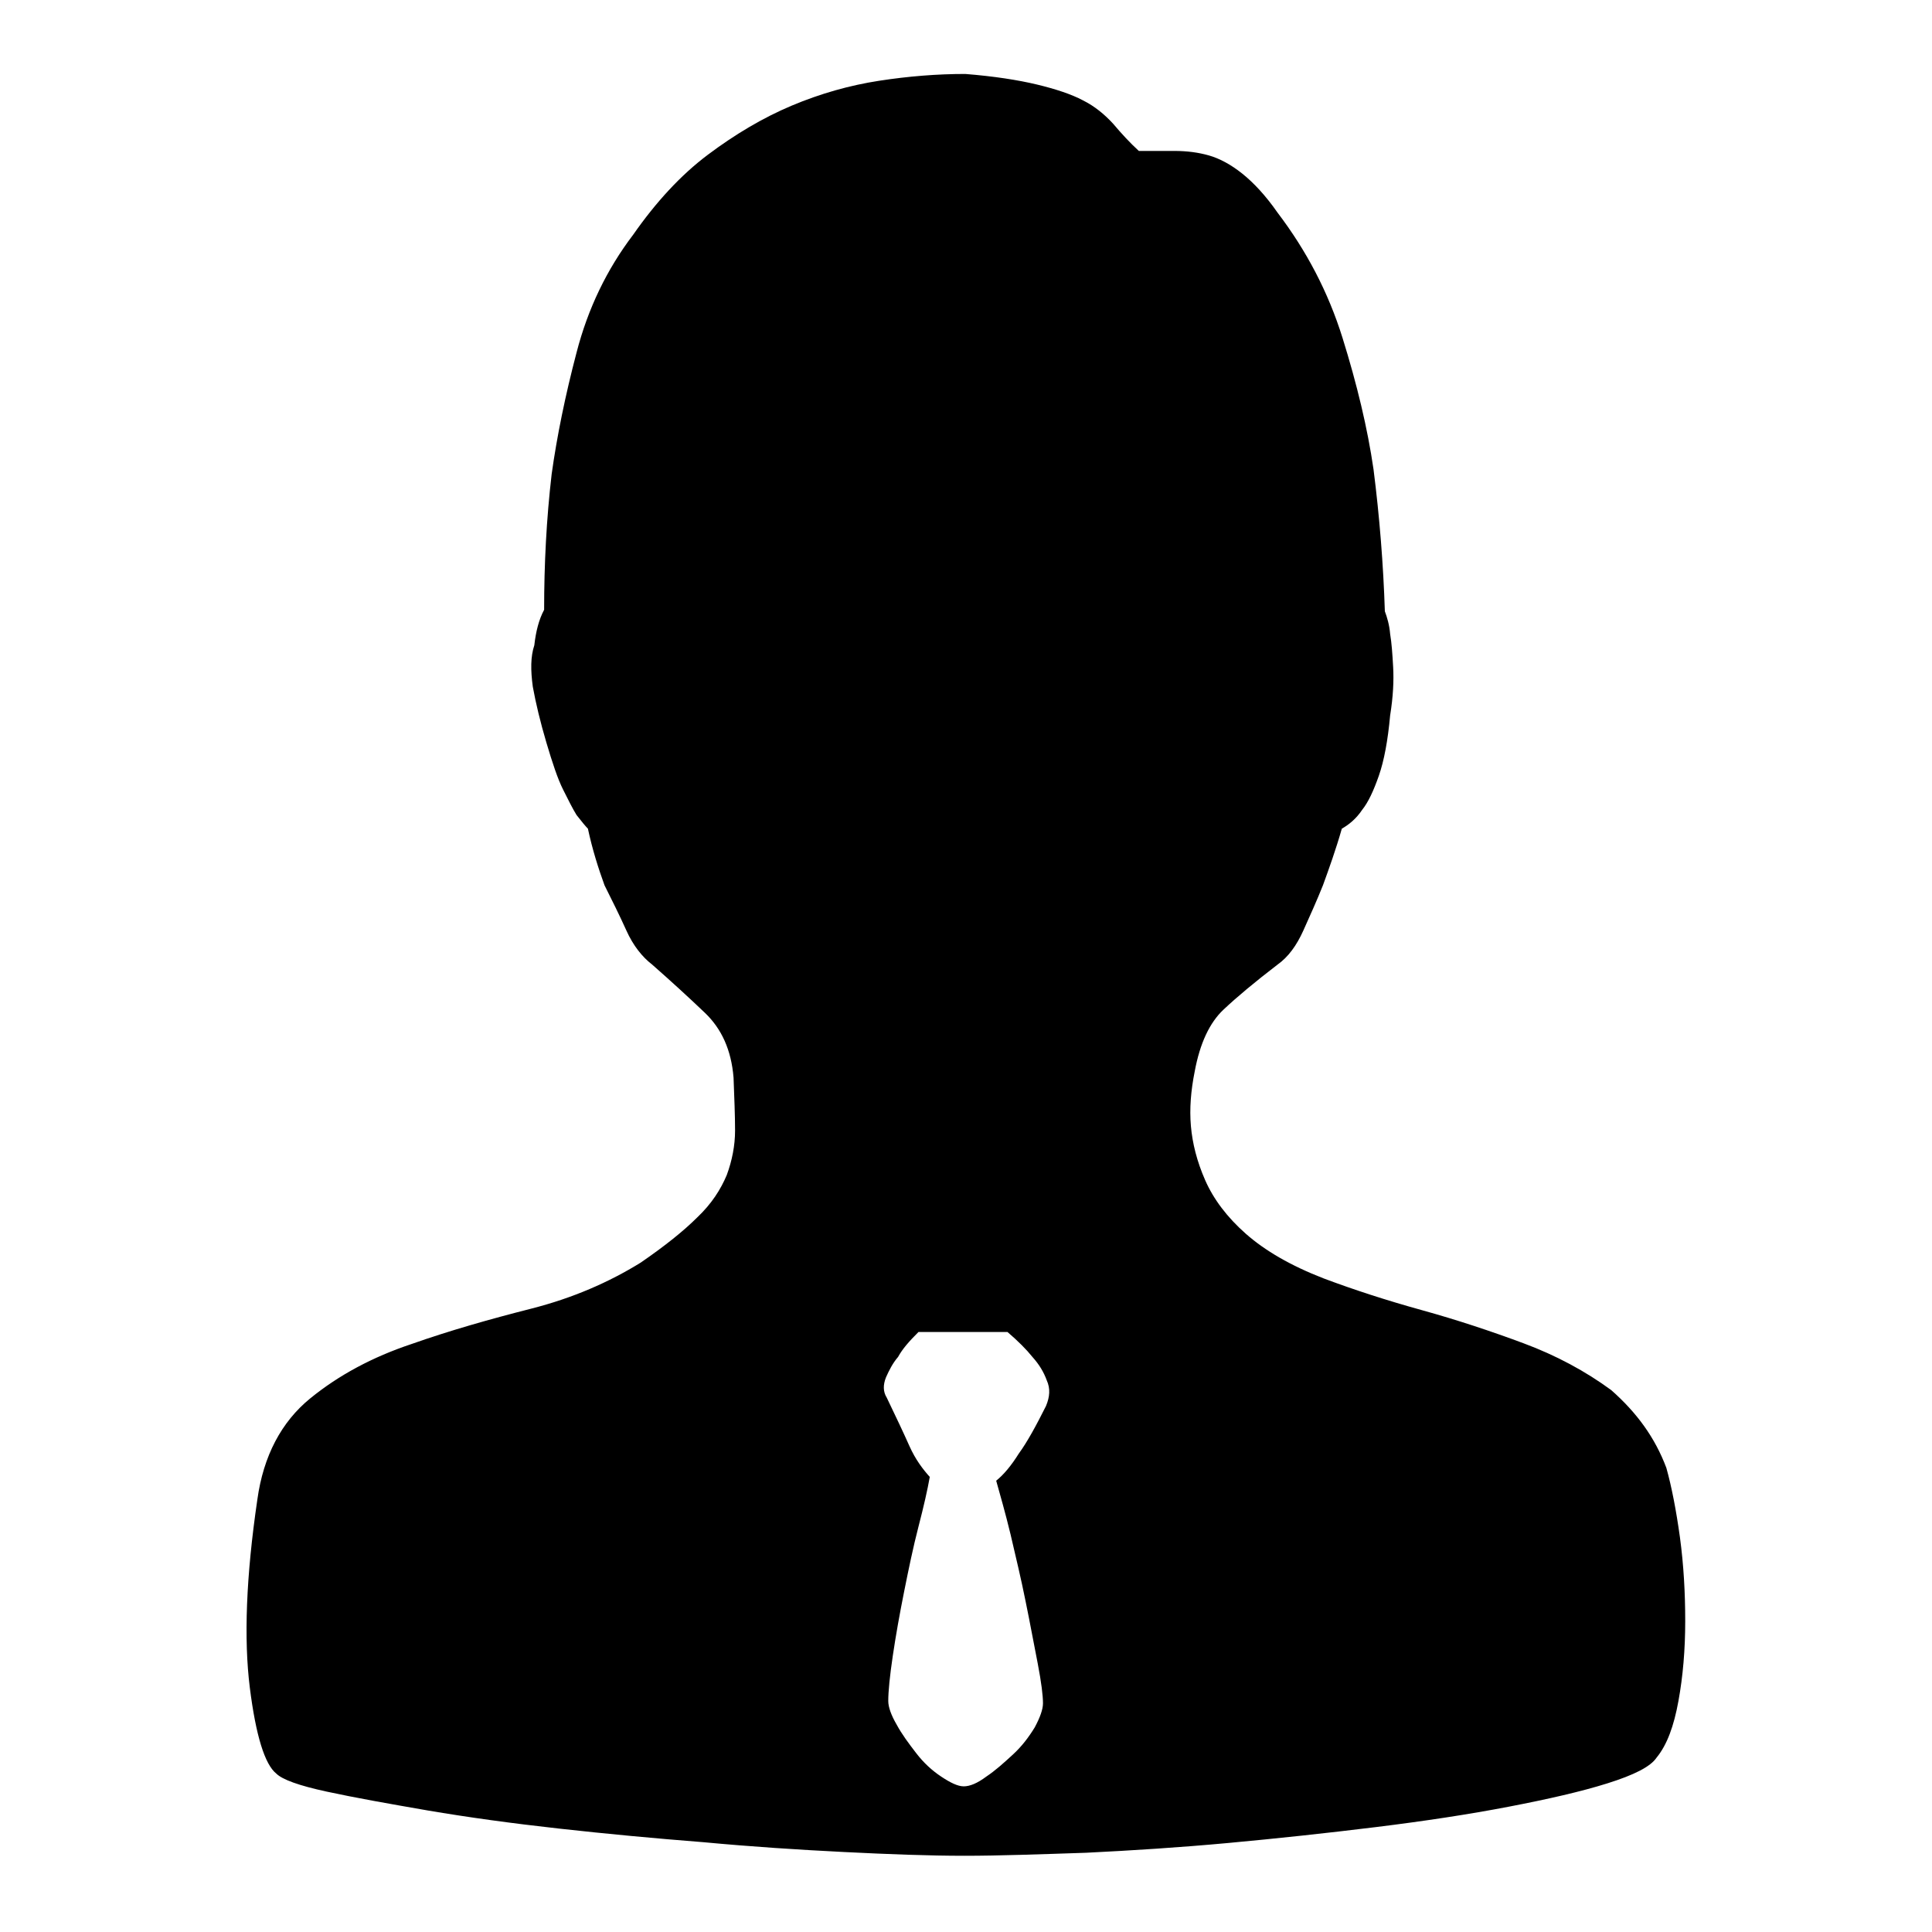
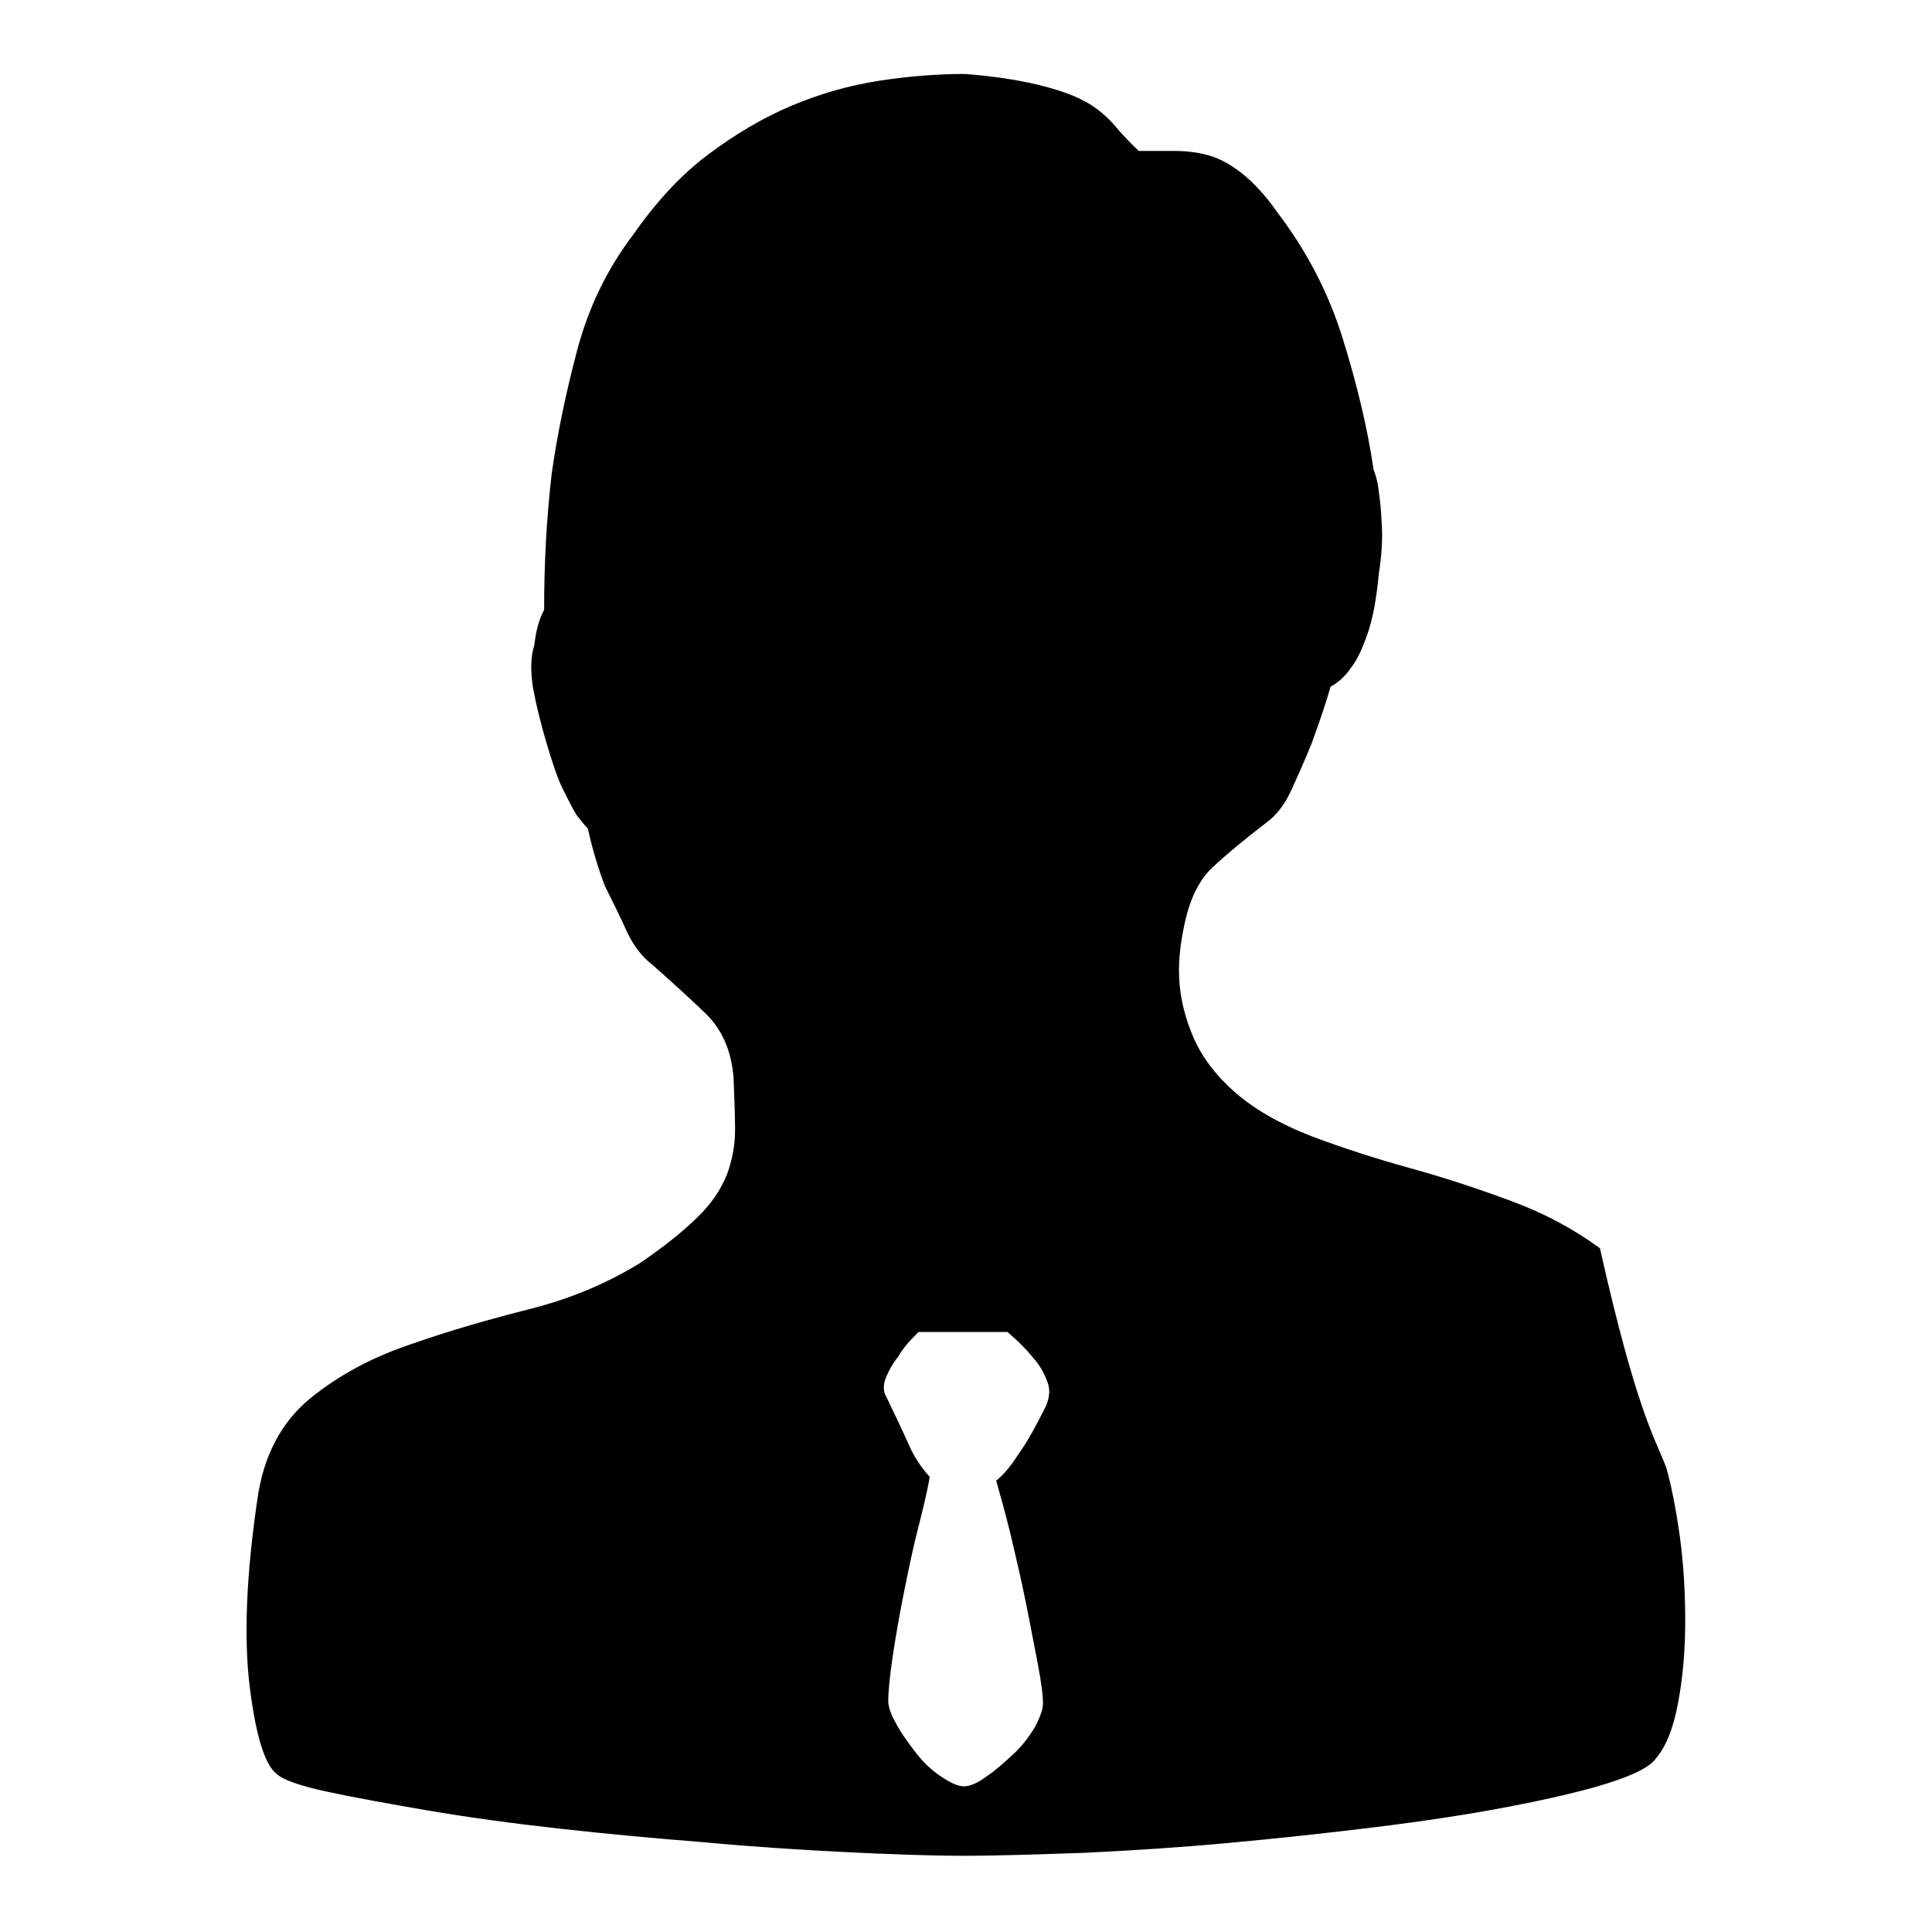
<svg xmlns="http://www.w3.org/2000/svg" version="1.1" x="0px" y="0px" viewBox="0 0 256 256" enable-background="new 0 0 256 256" xml:space="preserve">
  <g>
    <g>
-       <path fill="#000000" d="M220.8,194.5c0.7,2.5,1.3,5.6,1.8,9.2c0.5,3.7,0.7,7.4,0.7,11.1c0,3.8-0.3,7.3-0.9,10.6c-0.6,3.3-1.5,5.8-2.9,7.5c-0.8,1.2-3,2.3-6.5,3.4c-3.5,1.1-7.9,2.1-13.1,3.1c-5.2,1-11.1,1.9-17.6,2.7c-6.5,0.8-13,1.5-19.5,2.1s-12.8,1-18.9,1.3c-6.1,0.2-11.5,0.4-16.1,0.4c-4.7,0-10-0.2-16-0.5c-6-0.3-12.2-0.7-18.6-1.3c-6.4-0.5-12.8-1.1-19.1-1.8c-6.3-0.7-12.1-1.5-17.4-2.4c-5.2-0.9-9.7-1.7-13.4-2.5c-3.7-0.8-5.9-1.6-6.7-2.4c-1.5-1.2-2.7-5-3.5-11.4c-0.8-6.4-0.5-14.7,1-24.9c0.8-5.8,3.2-10.3,7-13.4c3.8-3.1,8.3-5.5,13.4-7.2c5.1-1.8,10.4-3.3,15.9-4.7c5.5-1.4,10.3-3.5,14.5-6.1c3.2-2.2,5.7-4.2,7.5-6c1.9-1.8,3.1-3.7,3.9-5.6c0.7-1.9,1.1-3.9,1.1-5.9c0-2-0.1-4.3-0.2-7c-0.3-3.7-1.6-6.5-3.8-8.6c-2.2-2.1-4.5-4.2-7-6.4c-1.3-1-2.5-2.5-3.4-4.5c-0.9-2-1.9-4-2.9-6c-0.8-2.2-1.6-4.7-2.2-7.5c-0.3-0.3-0.8-0.9-1.5-1.8c-0.5-0.8-1.1-2-1.8-3.4c-0.7-1.4-1.4-3.5-2.2-6.2c-0.8-2.7-1.4-5.2-1.8-7.4c-0.3-2.2-0.3-4,0.2-5.5c0.2-1.8,0.6-3.4,1.3-4.7c0-6,0.3-12,1-18c0.7-5,1.8-10.4,3.3-16.1c1.5-5.8,4-11,7.5-15.6c3-4.3,6.3-7.9,9.9-10.6c3.6-2.7,7.3-4.9,11.1-6.5c3.8-1.6,7.7-2.7,11.6-3.3c3.9-0.6,7.7-0.9,11.4-0.9c3.8,0.3,7,0.8,9.5,1.4c2.5,0.6,4.6,1.3,6.1,2.1c1.6,0.8,2.9,1.9,4,3.1c1.1,1.3,2.2,2.5,3.4,3.6h4.7c1.7,0,3.2,0.2,4.6,0.6c1.4,0.4,2.9,1.2,4.4,2.4c1.5,1.2,3.1,2.9,4.7,5.2c3.8,5,6.7,10.5,8.6,16.6c1.9,6.1,3.3,11.9,4.1,17.4c0.8,6.3,1.3,12.6,1.5,18.8c0.3,0.8,0.6,1.8,0.7,3c0.2,1.2,0.3,2.6,0.4,4.4c0.1,1.8,0,3.9-0.4,6.4c-0.3,3.3-0.8,6-1.5,8c-0.7,2-1.4,3.5-2.2,4.5c-0.8,1.2-1.8,2-2.7,2.5c-0.8,2.8-1.7,5.3-2.5,7.5c-0.8,2-1.7,4-2.6,6c-0.9,2-2,3.5-3.4,4.5c-3,2.3-5.4,4.3-7.2,6s-3.1,4.4-3.8,8.2c-0.5,2.5-0.7,4.9-0.5,7.2c0.2,2.3,0.8,4.7,1.9,7.2c1.1,2.5,2.9,4.9,5.4,7.1c2.5,2.2,5.9,4.2,10.3,5.9c4,1.5,8.3,2.9,13,4.2c4.7,1.3,9.2,2.8,13.5,4.4c4.3,1.6,8.2,3.7,11.6,6.2C216.9,187.2,219.3,190.5,220.8,194.5L220.8,194.5z M138.6,186.3c0.5-1.2,0.6-2.3,0.1-3.4c-0.4-1.1-1-2.1-1.9-3.1c-0.8-1-1.9-2.1-3.3-3.3h-11.8c-1.2,1.2-2.1,2.2-2.7,3.3c-0.7,0.8-1.2,1.8-1.6,2.7c-0.4,1-0.4,1.9,0.1,2.7c1.2,2.5,2.2,4.6,3,6.4c0.8,1.8,1.8,3.1,2.7,4.1c-0.3,1.7-0.8,3.9-1.5,6.6c-0.7,2.7-1.3,5.6-1.9,8.6c-0.6,3-1.1,5.8-1.5,8.5c-0.4,2.7-0.6,4.7-0.6,6c0,0.8,0.4,1.9,1.1,3.1c0.7,1.3,1.6,2.5,2.6,3.8c1,1.3,2.1,2.3,3.3,3.1c1.2,0.8,2.2,1.3,3,1.3c0.8,0,1.8-0.4,3-1.3c1.2-0.8,2.3-1.8,3.5-2.9c1.2-1.1,2.1-2.3,2.9-3.6c0.7-1.3,1.1-2.4,1.1-3.2c0-1-0.2-2.7-0.7-5.3c-0.5-2.5-1-5.3-1.6-8.2c-0.6-3-1.3-5.9-2-8.9c-0.7-2.9-1.4-5.3-1.9-7.1c1-0.8,2-2,3-3.6C136.1,191.1,137.3,188.9,138.6,186.3L138.6,186.3z" />
+       <path fill="#000000" d="M220.8,194.5c0.7,2.5,1.3,5.6,1.8,9.2c0.5,3.7,0.7,7.4,0.7,11.1c0,3.8-0.3,7.3-0.9,10.6c-0.6,3.3-1.5,5.8-2.9,7.5c-0.8,1.2-3,2.3-6.5,3.4c-3.5,1.1-7.9,2.1-13.1,3.1c-5.2,1-11.1,1.9-17.6,2.7c-6.5,0.8-13,1.5-19.5,2.1s-12.8,1-18.9,1.3c-6.1,0.2-11.5,0.4-16.1,0.4c-4.7,0-10-0.2-16-0.5c-6-0.3-12.2-0.7-18.6-1.3c-6.4-0.5-12.8-1.1-19.1-1.8c-6.3-0.7-12.1-1.5-17.4-2.4c-5.2-0.9-9.7-1.7-13.4-2.5c-3.7-0.8-5.9-1.6-6.7-2.4c-1.5-1.2-2.7-5-3.5-11.4c-0.8-6.4-0.5-14.7,1-24.9c0.8-5.8,3.2-10.3,7-13.4c3.8-3.1,8.3-5.5,13.4-7.2c5.1-1.8,10.4-3.3,15.9-4.7c5.5-1.4,10.3-3.5,14.5-6.1c3.2-2.2,5.7-4.2,7.5-6c1.9-1.8,3.1-3.7,3.9-5.6c0.7-1.9,1.1-3.9,1.1-5.9c0-2-0.1-4.3-0.2-7c-0.3-3.7-1.6-6.5-3.8-8.6c-2.2-2.1-4.5-4.2-7-6.4c-1.3-1-2.5-2.5-3.4-4.5c-0.9-2-1.9-4-2.9-6c-0.8-2.2-1.6-4.7-2.2-7.5c-0.3-0.3-0.8-0.9-1.5-1.8c-0.5-0.8-1.1-2-1.8-3.4c-0.7-1.4-1.4-3.5-2.2-6.2c-0.8-2.7-1.4-5.2-1.8-7.4c-0.3-2.2-0.3-4,0.2-5.5c0.2-1.8,0.6-3.4,1.3-4.7c0-6,0.3-12,1-18c0.7-5,1.8-10.4,3.3-16.1c1.5-5.8,4-11,7.5-15.6c3-4.3,6.3-7.9,9.9-10.6c3.6-2.7,7.3-4.9,11.1-6.5c3.8-1.6,7.7-2.7,11.6-3.3c3.9-0.6,7.7-0.9,11.4-0.9c3.8,0.3,7,0.8,9.5,1.4c2.5,0.6,4.6,1.3,6.1,2.1c1.6,0.8,2.9,1.9,4,3.1c1.1,1.3,2.2,2.5,3.4,3.6h4.7c1.7,0,3.2,0.2,4.6,0.6c1.4,0.4,2.9,1.2,4.4,2.4c1.5,1.2,3.1,2.9,4.7,5.2c3.8,5,6.7,10.5,8.6,16.6c1.9,6.1,3.3,11.9,4.1,17.4c0.3,0.8,0.6,1.8,0.7,3c0.2,1.2,0.3,2.6,0.4,4.4c0.1,1.8,0,3.9-0.4,6.4c-0.3,3.3-0.8,6-1.5,8c-0.7,2-1.4,3.5-2.2,4.5c-0.8,1.2-1.8,2-2.7,2.5c-0.8,2.8-1.7,5.3-2.5,7.5c-0.8,2-1.7,4-2.6,6c-0.9,2-2,3.5-3.4,4.5c-3,2.3-5.4,4.3-7.2,6s-3.1,4.4-3.8,8.2c-0.5,2.5-0.7,4.9-0.5,7.2c0.2,2.3,0.8,4.7,1.9,7.2c1.1,2.5,2.9,4.9,5.4,7.1c2.5,2.2,5.9,4.2,10.3,5.9c4,1.5,8.3,2.9,13,4.2c4.7,1.3,9.2,2.8,13.5,4.4c4.3,1.6,8.2,3.7,11.6,6.2C216.9,187.2,219.3,190.5,220.8,194.5L220.8,194.5z M138.6,186.3c0.5-1.2,0.6-2.3,0.1-3.4c-0.4-1.1-1-2.1-1.9-3.1c-0.8-1-1.9-2.1-3.3-3.3h-11.8c-1.2,1.2-2.1,2.2-2.7,3.3c-0.7,0.8-1.2,1.8-1.6,2.7c-0.4,1-0.4,1.9,0.1,2.7c1.2,2.5,2.2,4.6,3,6.4c0.8,1.8,1.8,3.1,2.7,4.1c-0.3,1.7-0.8,3.9-1.5,6.6c-0.7,2.7-1.3,5.6-1.9,8.6c-0.6,3-1.1,5.8-1.5,8.5c-0.4,2.7-0.6,4.7-0.6,6c0,0.8,0.4,1.9,1.1,3.1c0.7,1.3,1.6,2.5,2.6,3.8c1,1.3,2.1,2.3,3.3,3.1c1.2,0.8,2.2,1.3,3,1.3c0.8,0,1.8-0.4,3-1.3c1.2-0.8,2.3-1.8,3.5-2.9c1.2-1.1,2.1-2.3,2.9-3.6c0.7-1.3,1.1-2.4,1.1-3.2c0-1-0.2-2.7-0.7-5.3c-0.5-2.5-1-5.3-1.6-8.2c-0.6-3-1.3-5.9-2-8.9c-0.7-2.9-1.4-5.3-1.9-7.1c1-0.8,2-2,3-3.6C136.1,191.1,137.3,188.9,138.6,186.3L138.6,186.3z" />
    </g>
  </g>
</svg>